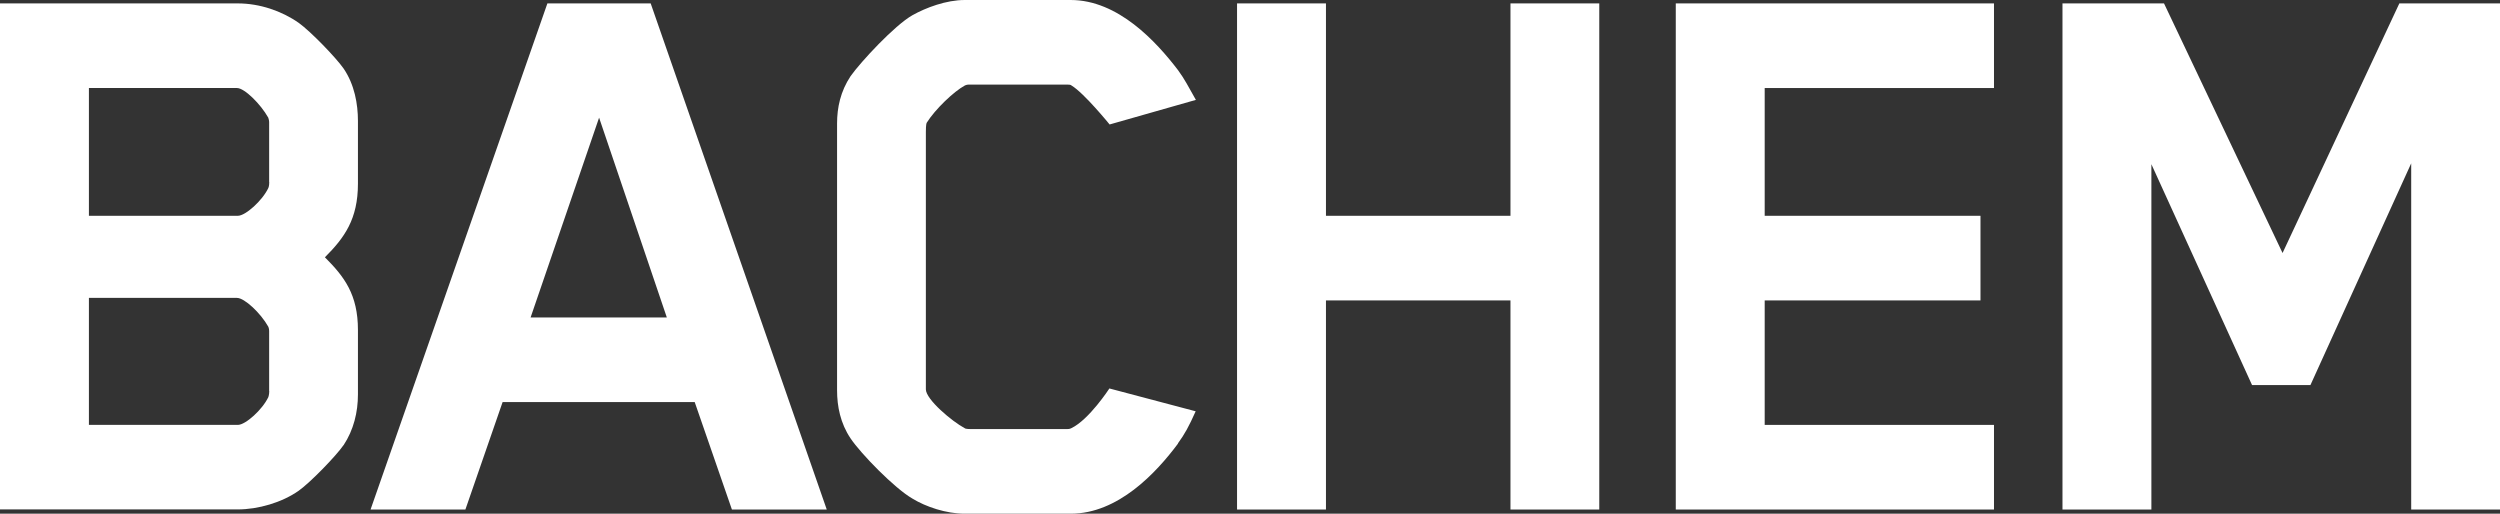
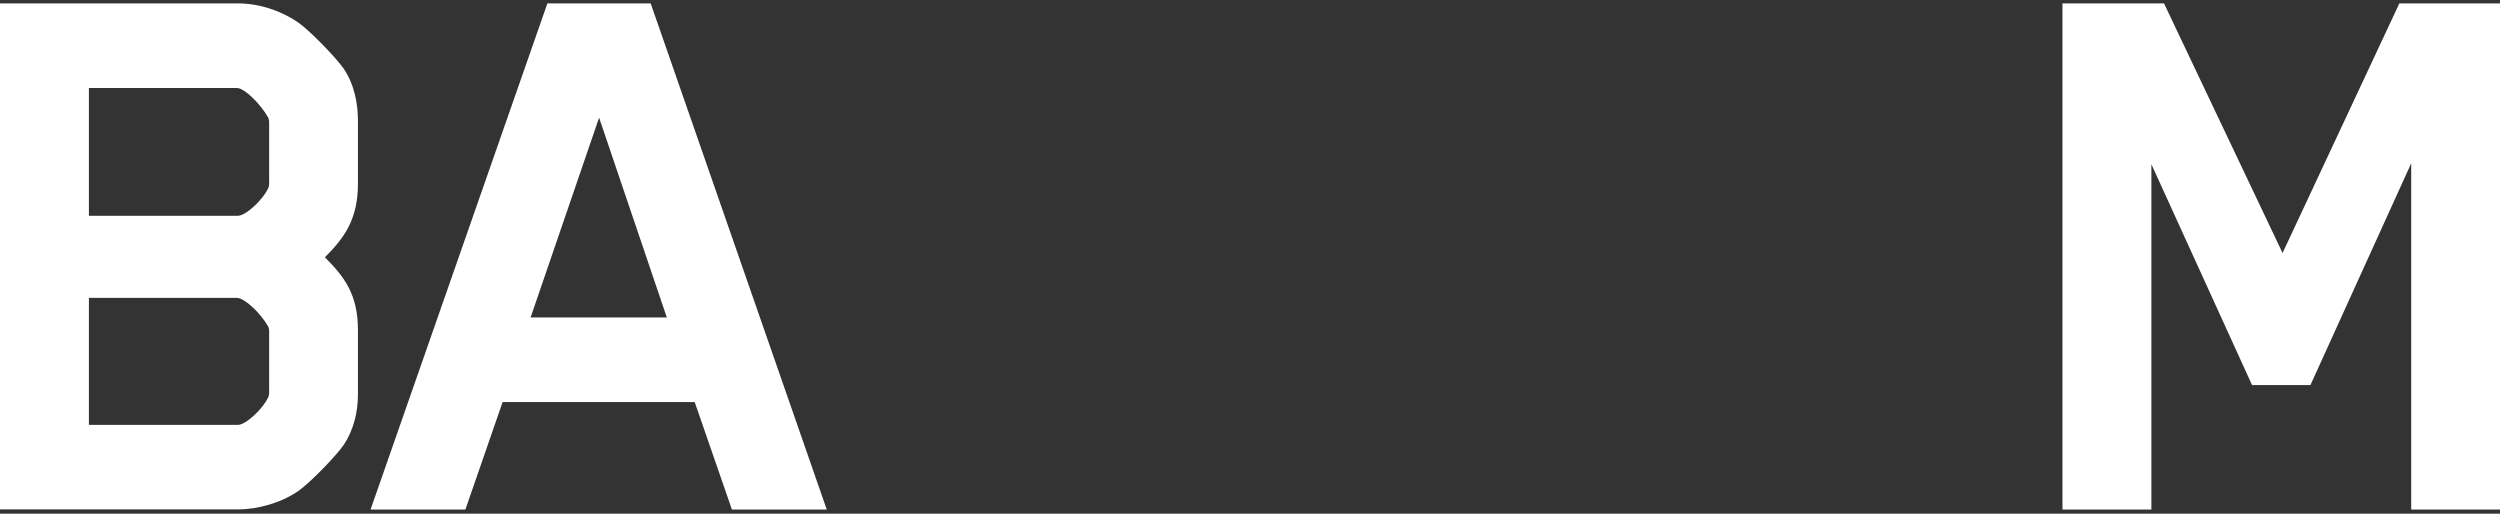
<svg xmlns="http://www.w3.org/2000/svg" id="Ebene_1" version="1.1" viewBox="0 0 227.76 46.8">
  <rect x="0" y="0" width="227.76" height="46.8" fill="#333333" stroke="none" />
  <defs>
    <style>
      .st0 {
        fill: #fff;
      }

      .st1 {
        display: none;
        fill: #231f20;
      }
    </style>
  </defs>
  <g>
    <path class="st0" d="M31.3,40.55c-.69,1-3.01,3.39-4.09,4.16-1.54,1.08-3.7,1.7-5.55,1.7H0V.31h21.66c2,0,4.01.69,5.55,1.77,1.08.77,3.39,3.16,4.09,4.16,1,1.46,1.31,3.24,1.31,4.78v5.71c0,3.24-1.23,4.93-3.01,6.71,1.77,1.77,3.01,3.39,3.01,6.63v5.86c0,1.62-.39,3.24-1.31,4.63M24.52,16.58v-5.47c0-.15-.08-.39-.08-.39-.69-1.23-2.16-2.7-2.85-2.7h-13.49v11.64h13.57c.7,0,2.24-1.39,2.78-2.54,0,0,.08-.16.08-.54M24.52,35.62v-5.47c0-.23-.08-.39-.08-.39-.69-1.23-2.16-2.62-2.85-2.62h-13.49v11.57h13.57c.7,0,2.24-1.39,2.78-2.54,0,0,.08-.23.08-.54" />
    <path class="st0" d="M66.68,46.42l-3.39-9.79h-17.5l-3.39,9.79h-8.64L49.87.31h9.41l16.04,46.11h-8.63ZM54.58,10.72l-6.24,18.2h12.41l-6.17-18.2Z" />
-     <path class="st0" d="M107.33,40.4c-2.01,2.7-5.47,6.4-9.79,6.4h-9.64c-1.69,0-3.54-.62-4.78-1.38-1.62-.93-4.7-4.09-5.63-5.48-.93-1.38-1.23-2.93-1.23-4.39V11.26c0-1.46.31-2.93,1.23-4.32.93-1.31,4.01-4.63,5.63-5.55,1.23-.69,3.08-1.39,4.78-1.39h9.64c4.32,0,7.79,3.78,9.79,6.4.62.85.92,1.47,1.62,2.7l-7.86,2.24s-2.31-2.85-3.47-3.55c-.08-.08-.23-.08-.31-.08h-9.1c-.15,0-.31.08-.31.08-1,.54-2.7,2.16-3.47,3.39-.08.15-.08.69-.08.85v23.44c0,.92,2.39,2.93,3.54,3.54.08.08.46.08.54.08h8.79c.08,0,.23,0,.38-.08,1.62-.77,3.47-3.62,3.47-3.62l7.86,2.08c-.62,1.39-1,2.08-1.62,2.93" />
-     <polygon class="st0" points="137.61 46.42 137.61 27.37 120.8 27.37 120.8 46.42 112.7 46.42 112.7 .31 120.8 .31 120.8 19.66 137.61 19.66 137.61 .31 145.7 .31 145.7 46.42 137.61 46.42" />
-     <polygon class="st0" points="152.67 46.42 152.67 .31 181.66 .31 181.66 8.02 160.77 8.02 160.77 19.66 180.43 19.66 180.43 27.37 160.77 27.37 160.77 38.71 181.66 38.71 181.66 46.42 152.67 46.42" />
    <polygon class="st0" points="219.67 46.42 219.67 14.88 210.49 35.08 205.17 35.08 196 14.96 196 46.42 187.9 46.42 187.9 .31 197.15 .31 207.95 23.05 218.59 .31 227.76 .31 227.76 46.42 219.67 46.42" />
  </g>
  <rect class="st1" x="-11.34" y="22.34" width="11.34" height="11.34" />
</svg>